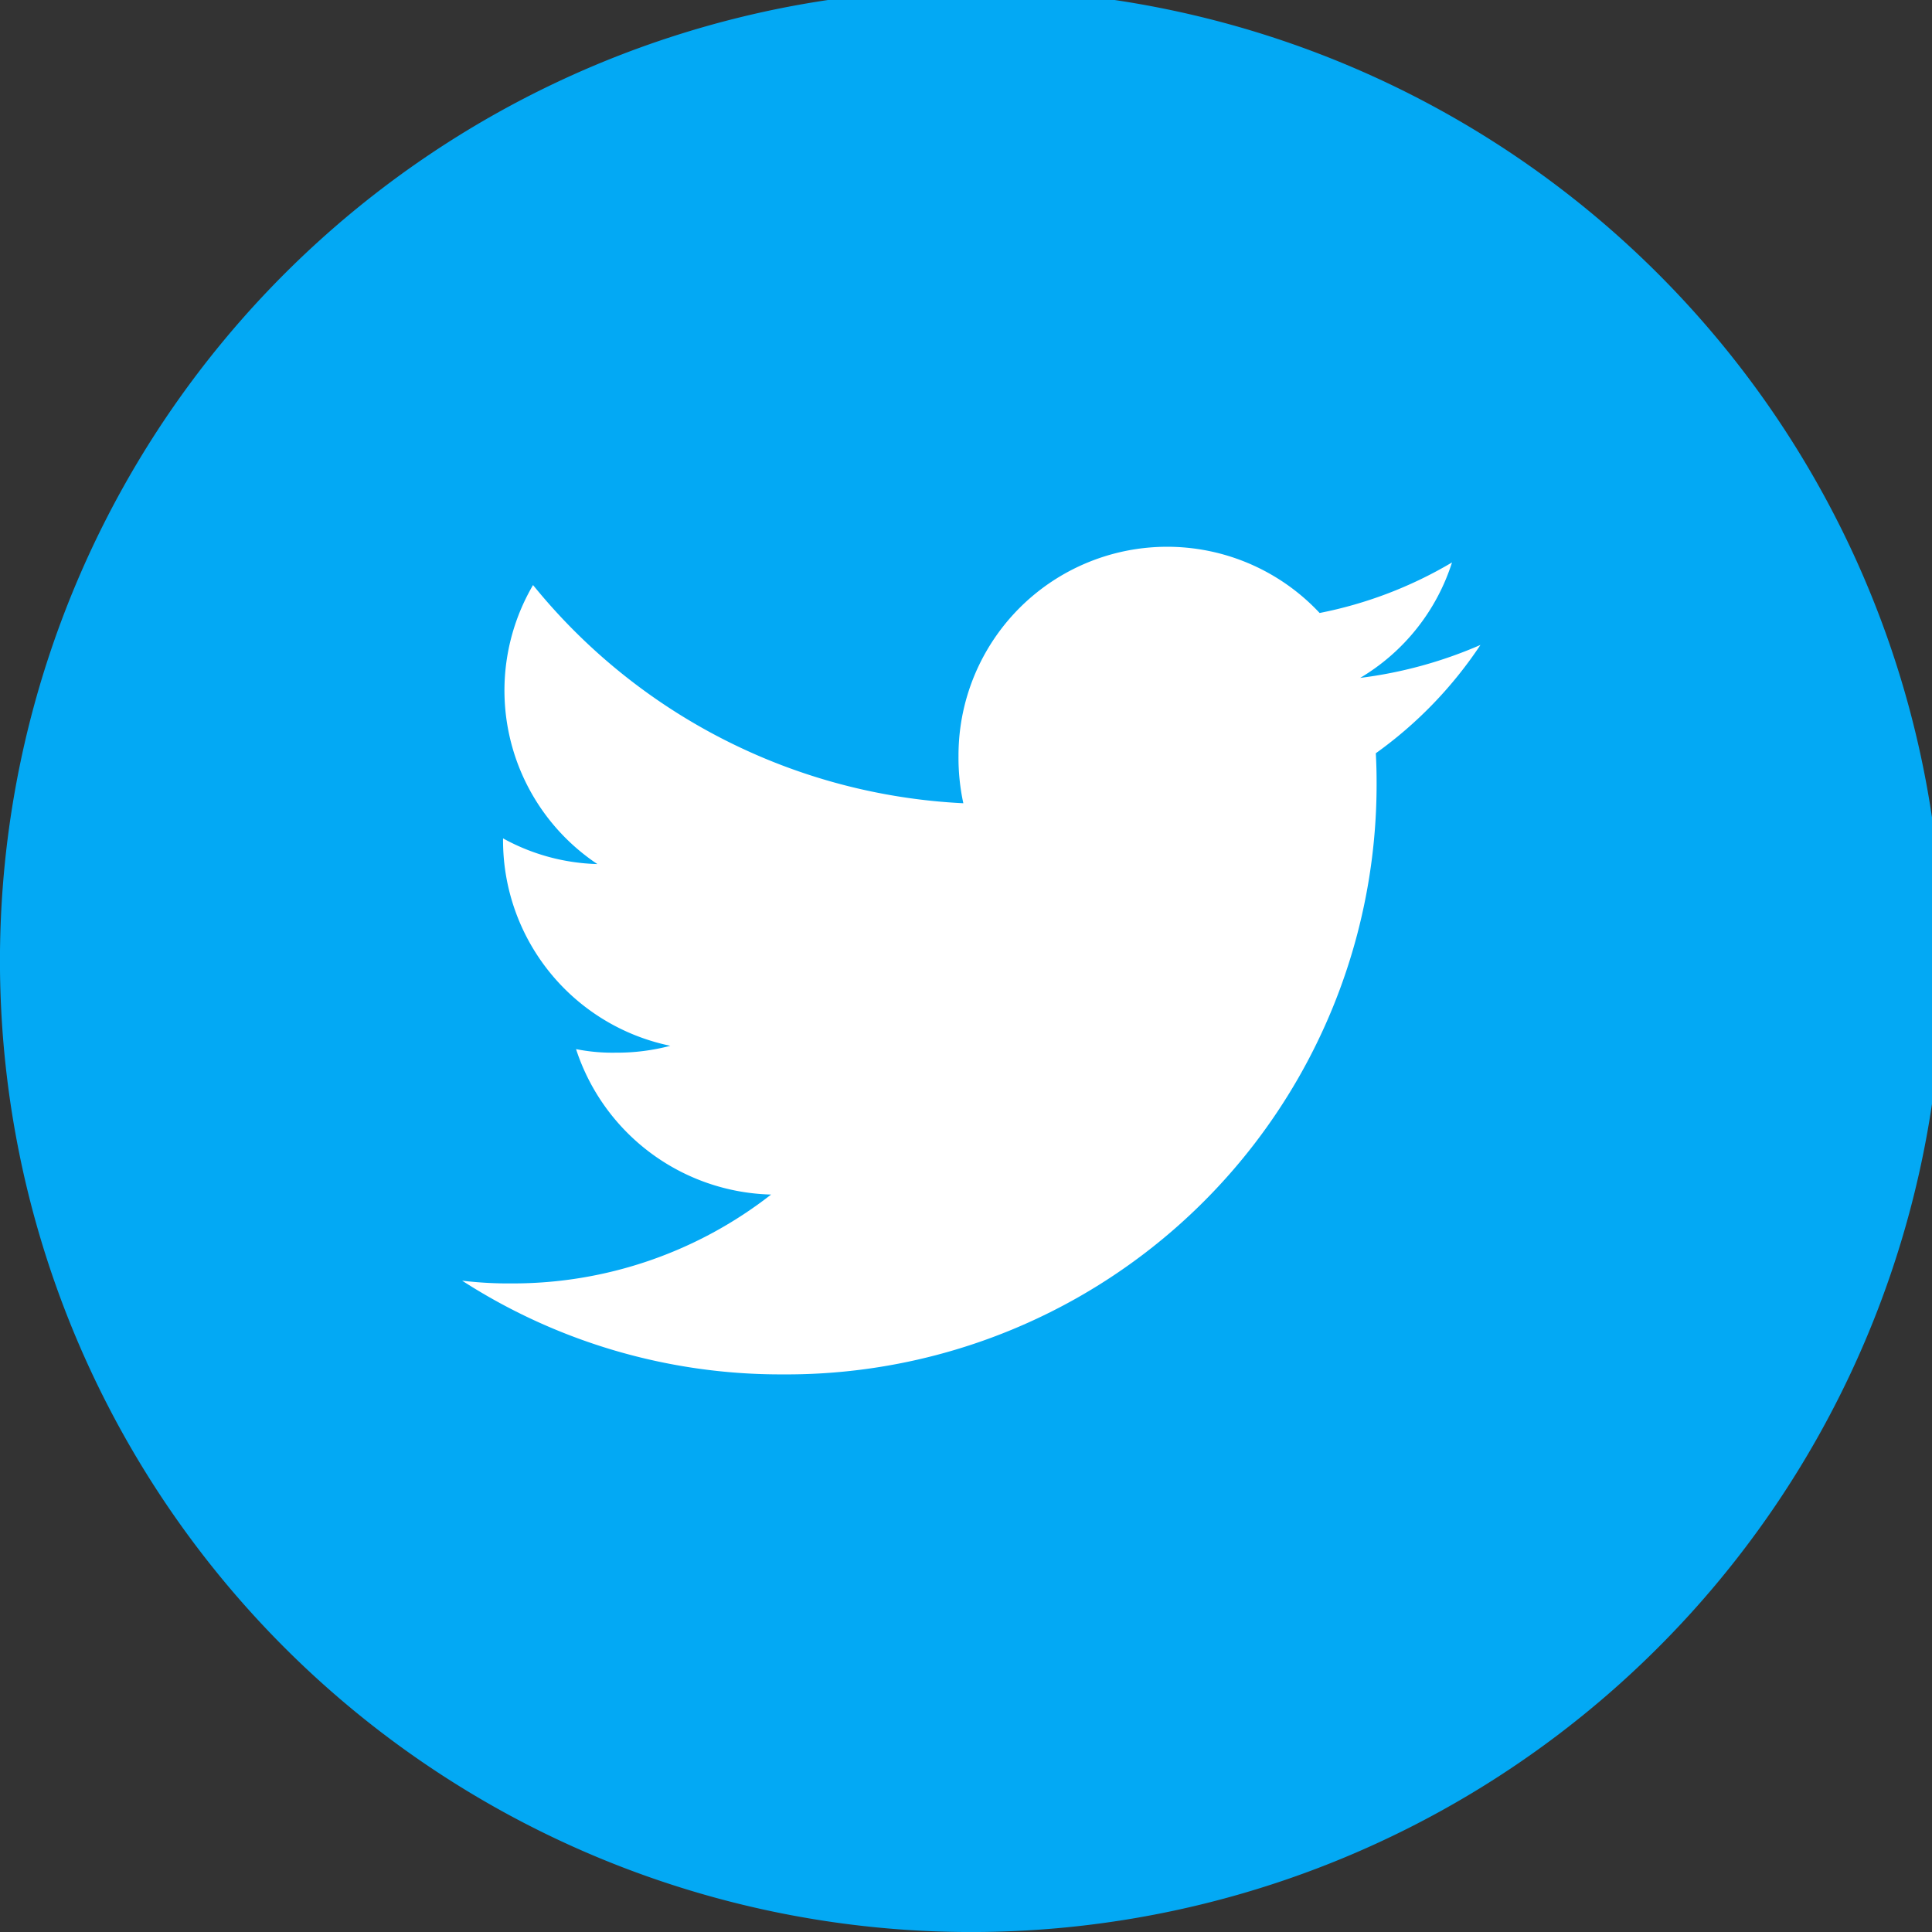
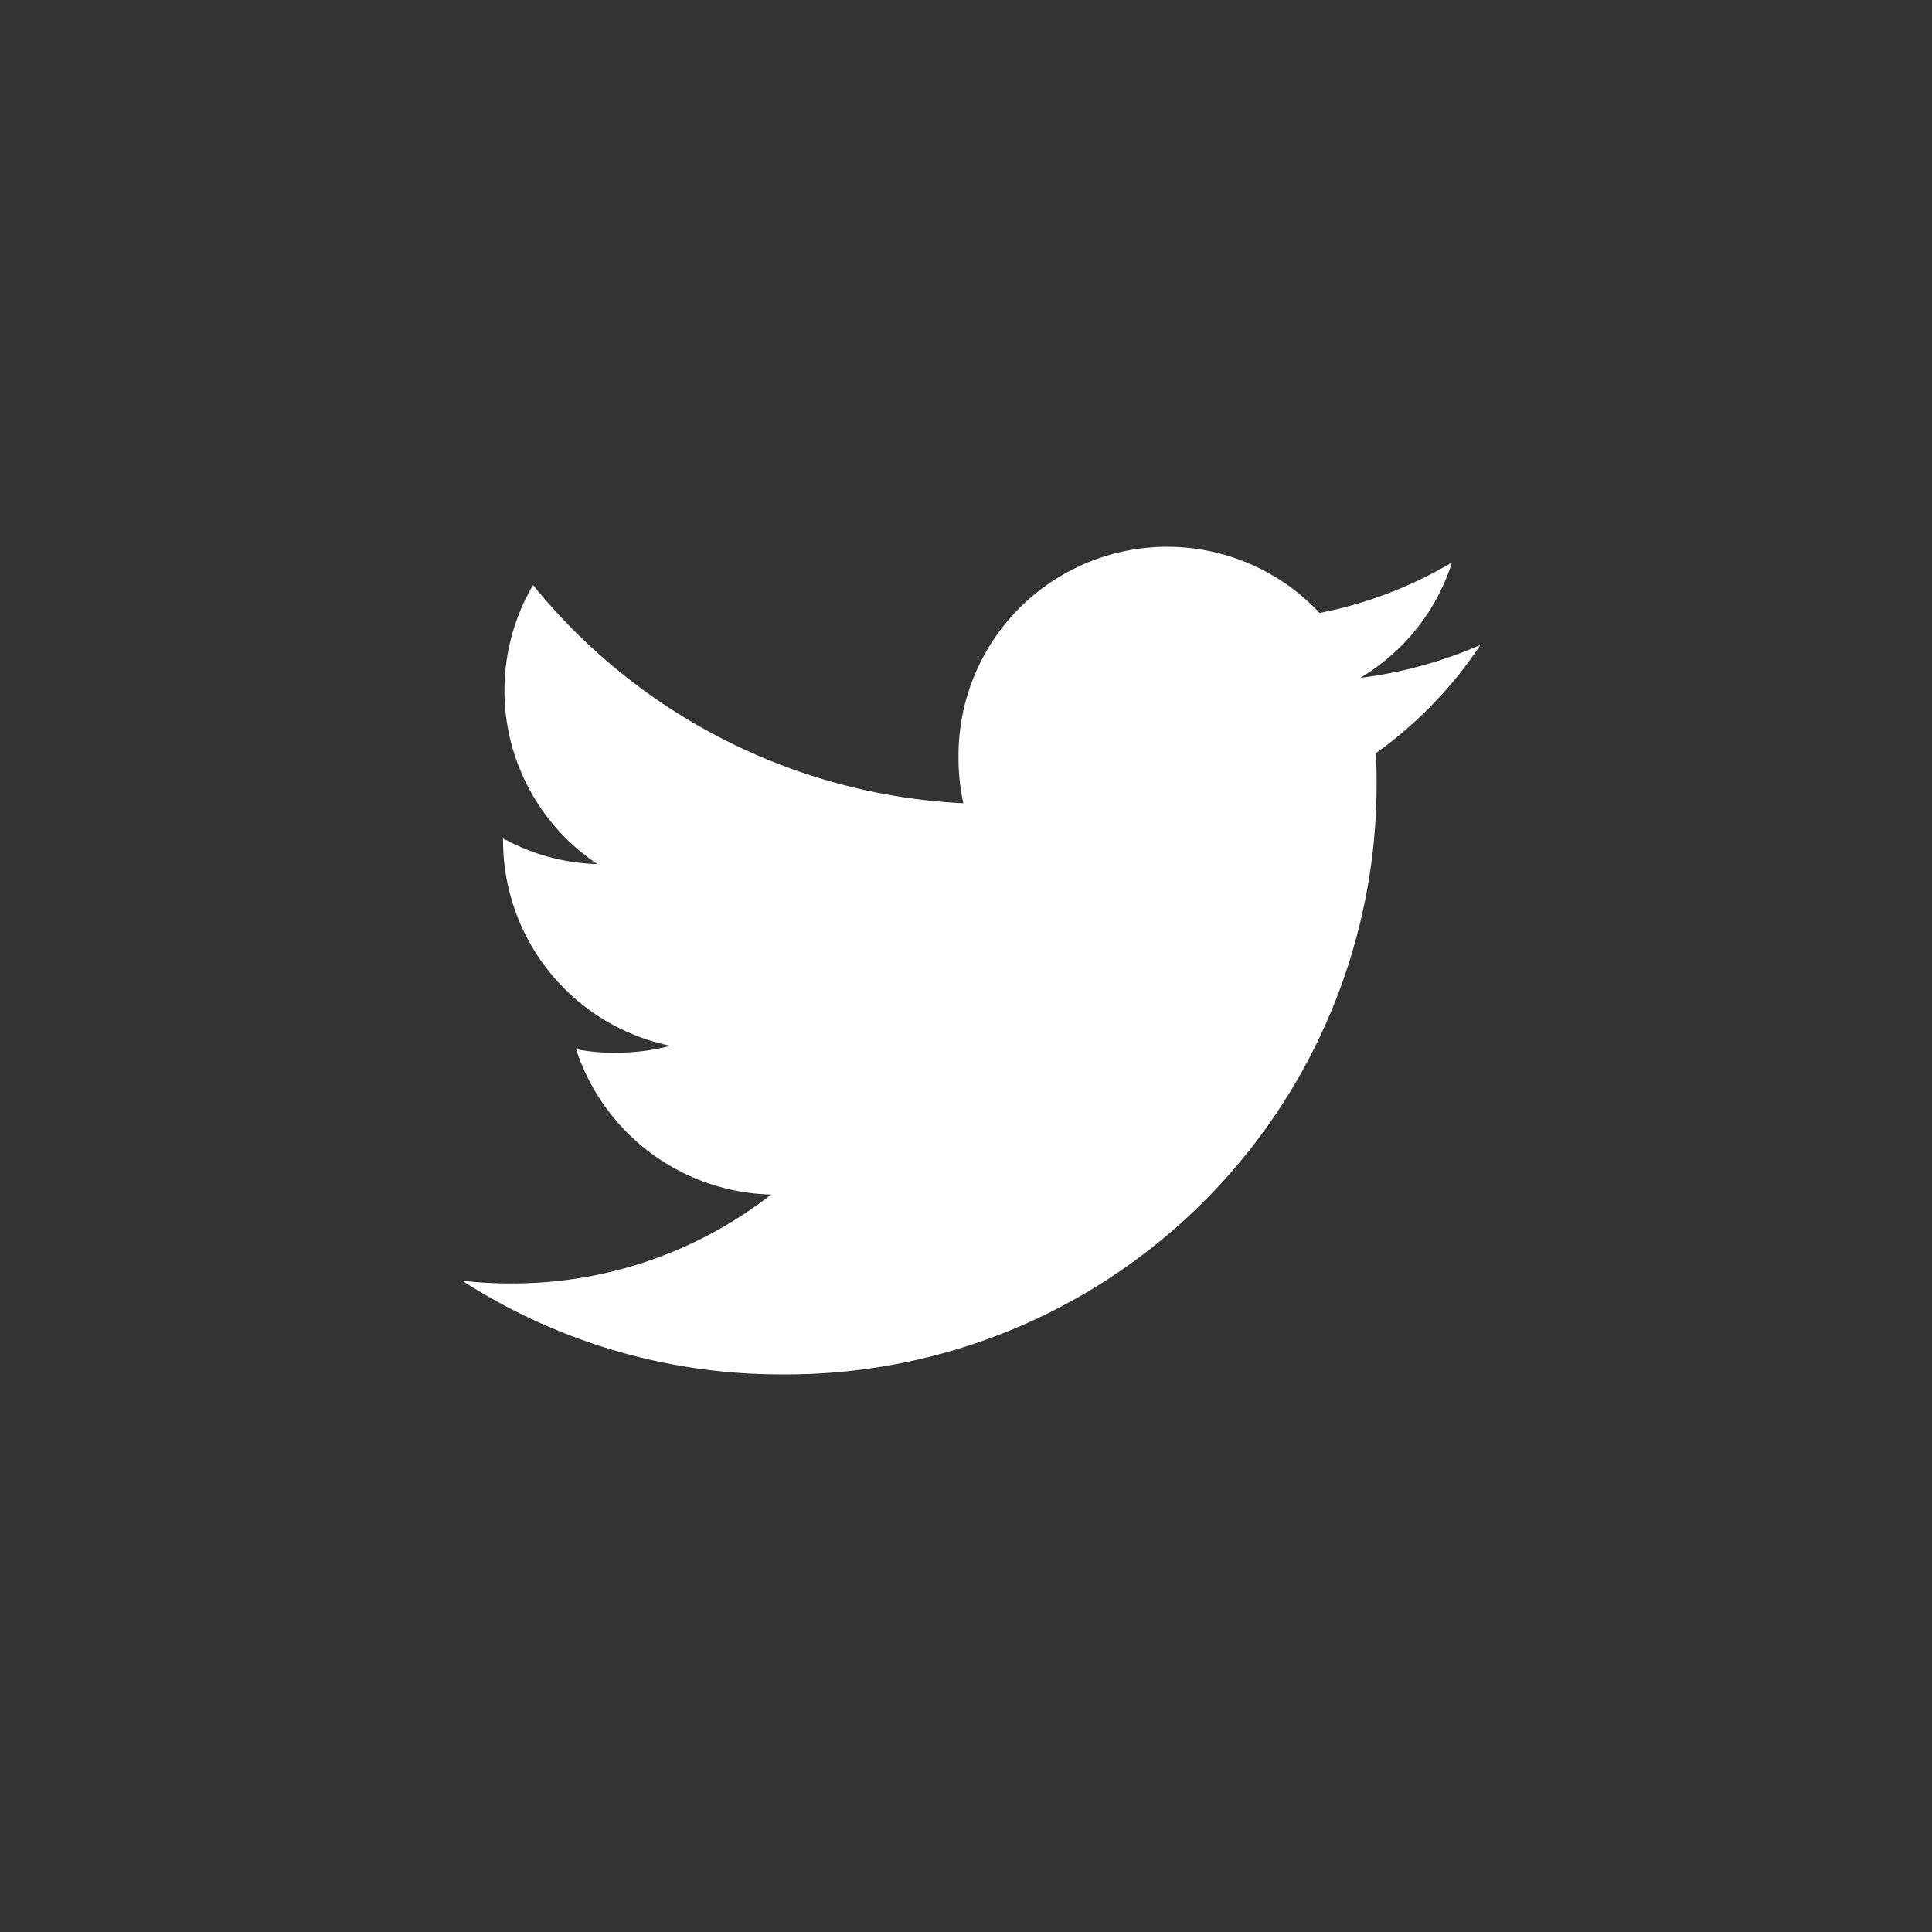
<svg xmlns="http://www.w3.org/2000/svg" width="50" height="50" viewBox="0 0 50 50">
  <rect x="0" y="0" width="50" height="50" fill="#333333" stroke="none" />
  <defs>
    <clipPath id="2jclr7833a">
      <path data-name="사각형 216" style="fill:none" d="M0 0h50v50H0z" />
    </clipPath>
  </defs>
  <g data-name="그룹 77" style="clip-path:url(#2jclr7833a)">
-     <path data-name="패스 257" d="M50.275 25.138A25.138 25.138 0 1 1 25.138 0a25.137 25.137 0 0 1 25.137 25.138" transform="translate(0 -.275)" style="fill:#03a9f4" />
    <path d="M26.354 50.535a11.265 11.265 0 0 1-3.113.853 5.372 5.372 0 0 0 2.377-2.988 10.8 10.8 0 0 1-3.426 1.308 5.4 5.4 0 0 0-9.346 3.692 5.563 5.563 0 0 0 .125 1.232 15.293 15.293 0 0 1-11.136-5.647A5.4 5.4 0 0 0 3.5 56.206a5.336 5.336 0 0 1-2.441-.665v.059a5.428 5.428 0 0 0 4.329 5.309 5.393 5.393 0 0 1-1.417.178 4.777 4.777 0 0 1-1.023-.092 5.454 5.454 0 0 0 5.048 3.764 10.856 10.856 0 0 1-6.7 2.3A10.12 10.12 0 0 1 0 66.988a15.21 15.21 0 0 0 8.288 2.425 15.272 15.272 0 0 0 15.378-15.375c0-.239-.008-.469-.02-.7a10.778 10.778 0 0 0 2.708-2.803z" transform="translate(11.96 -33.844)" style="fill:#fff" />
  </g>
</svg>